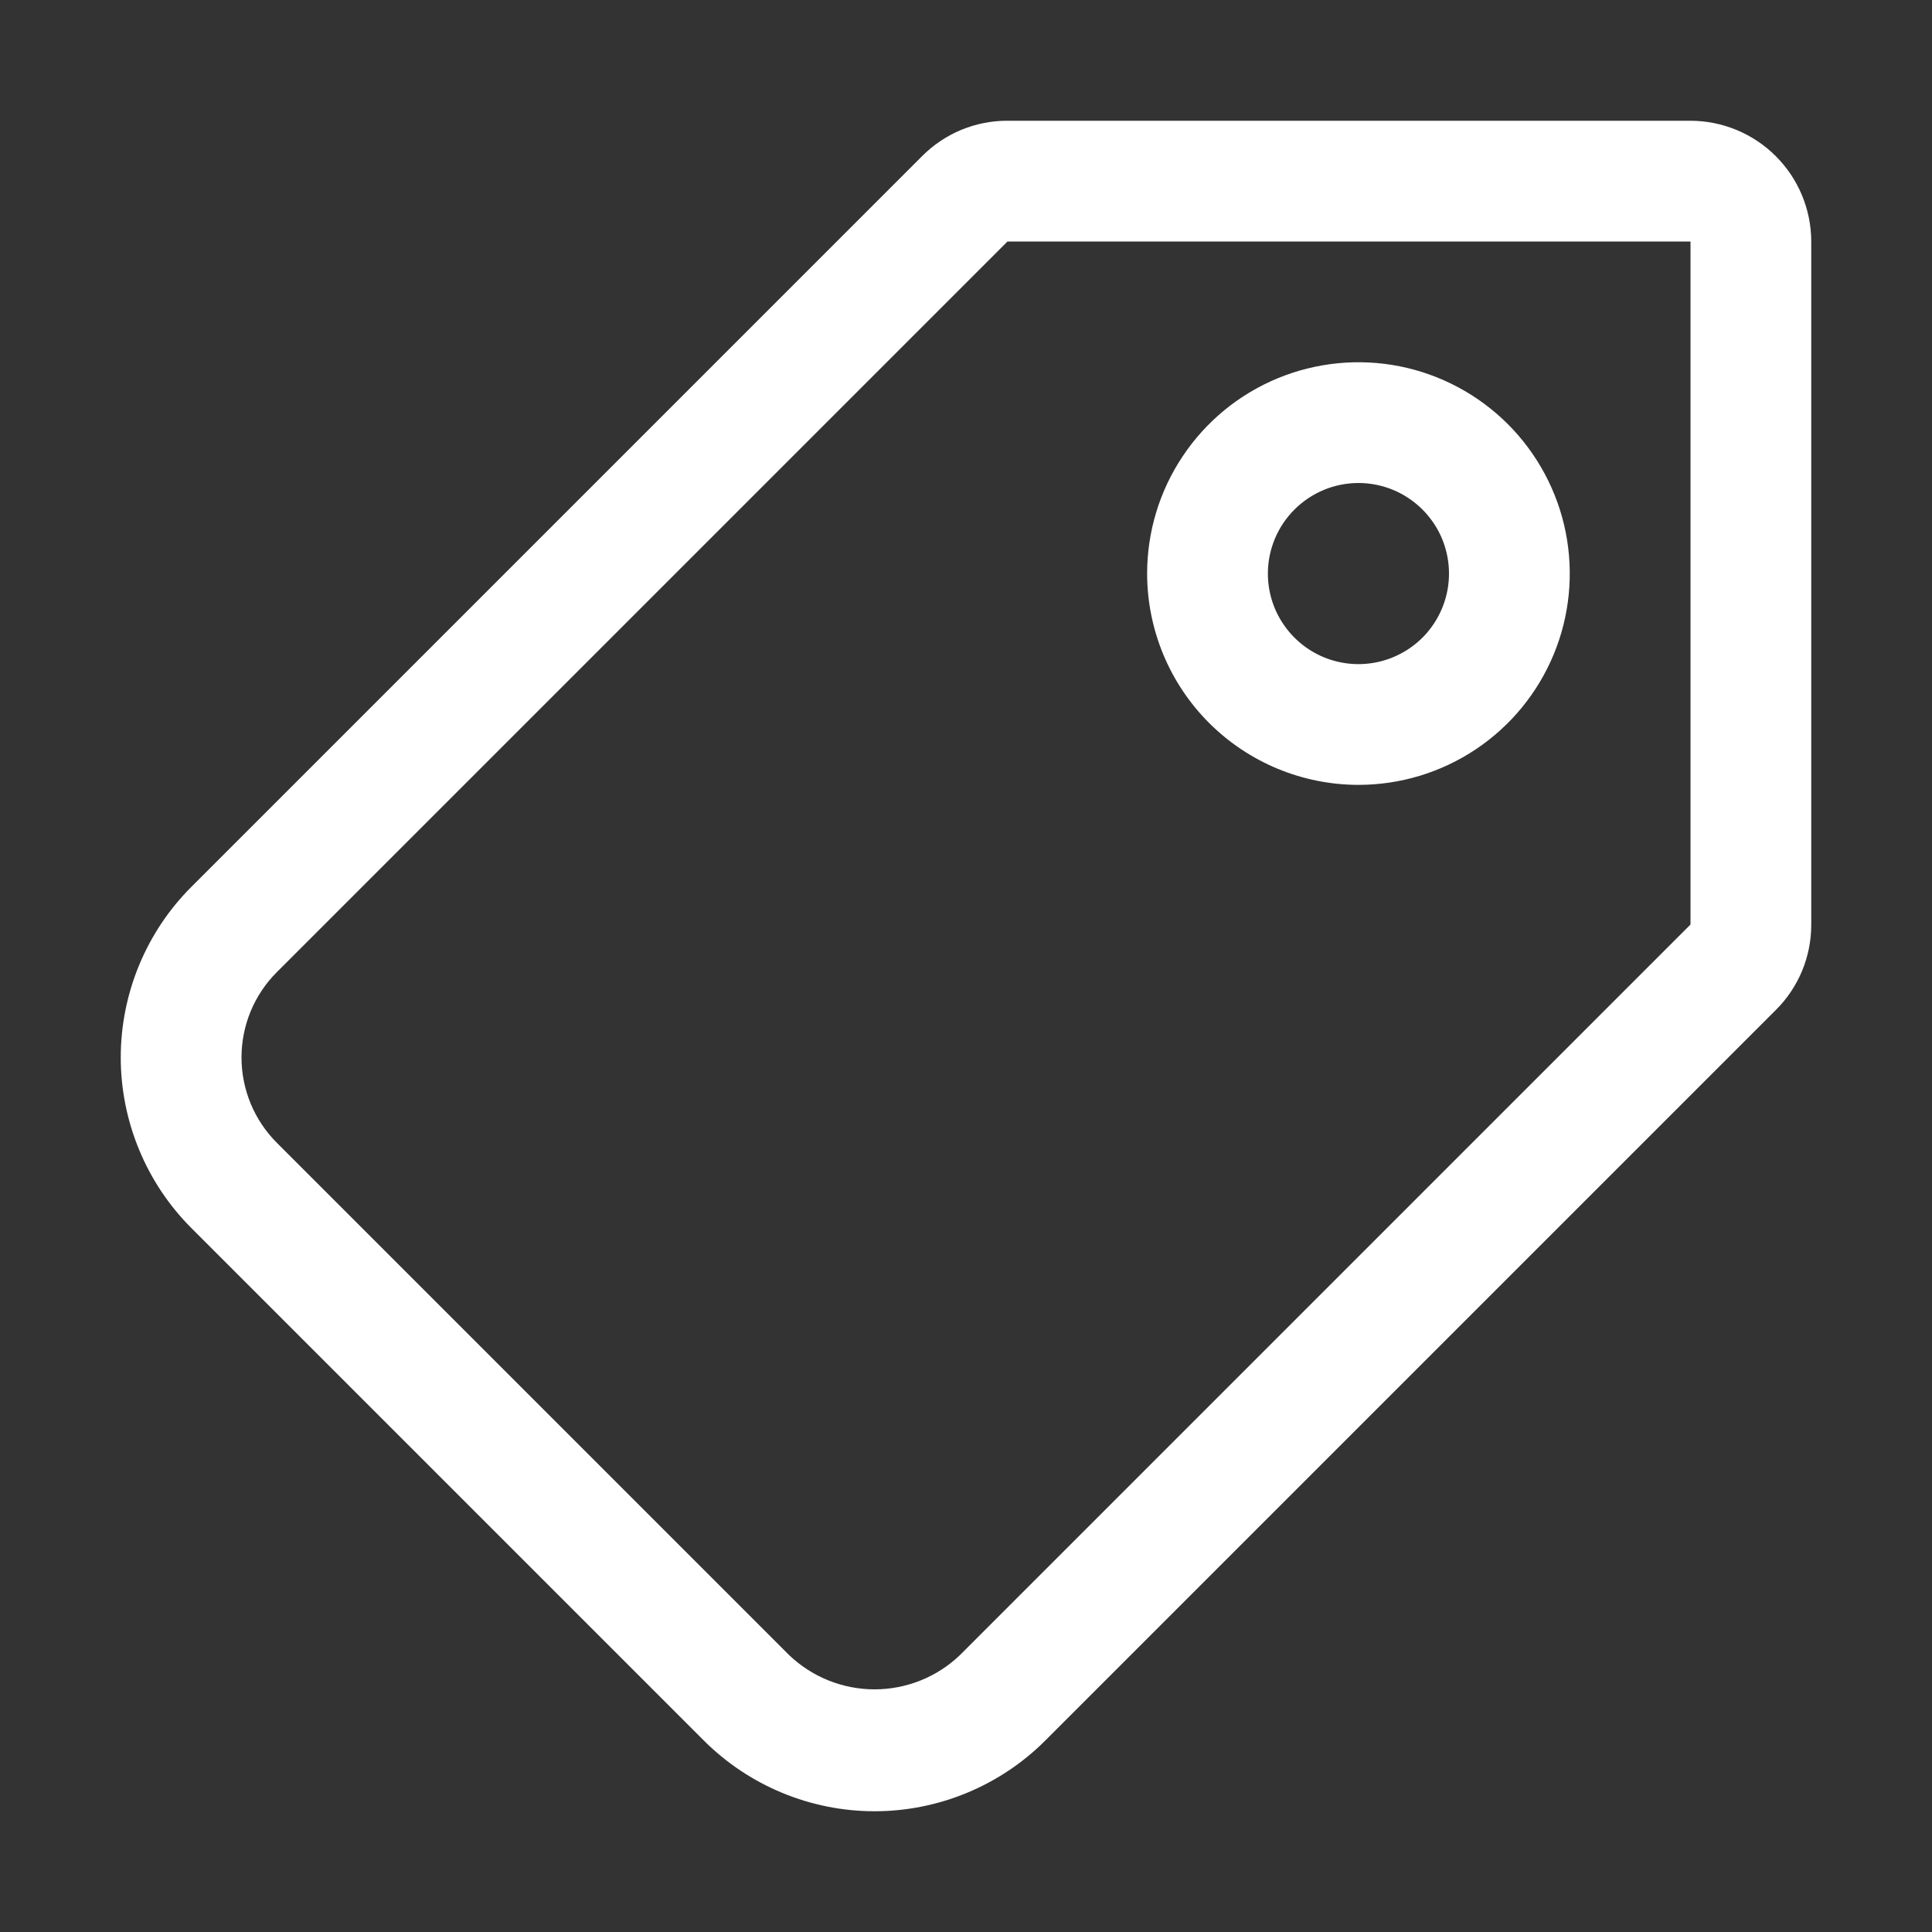
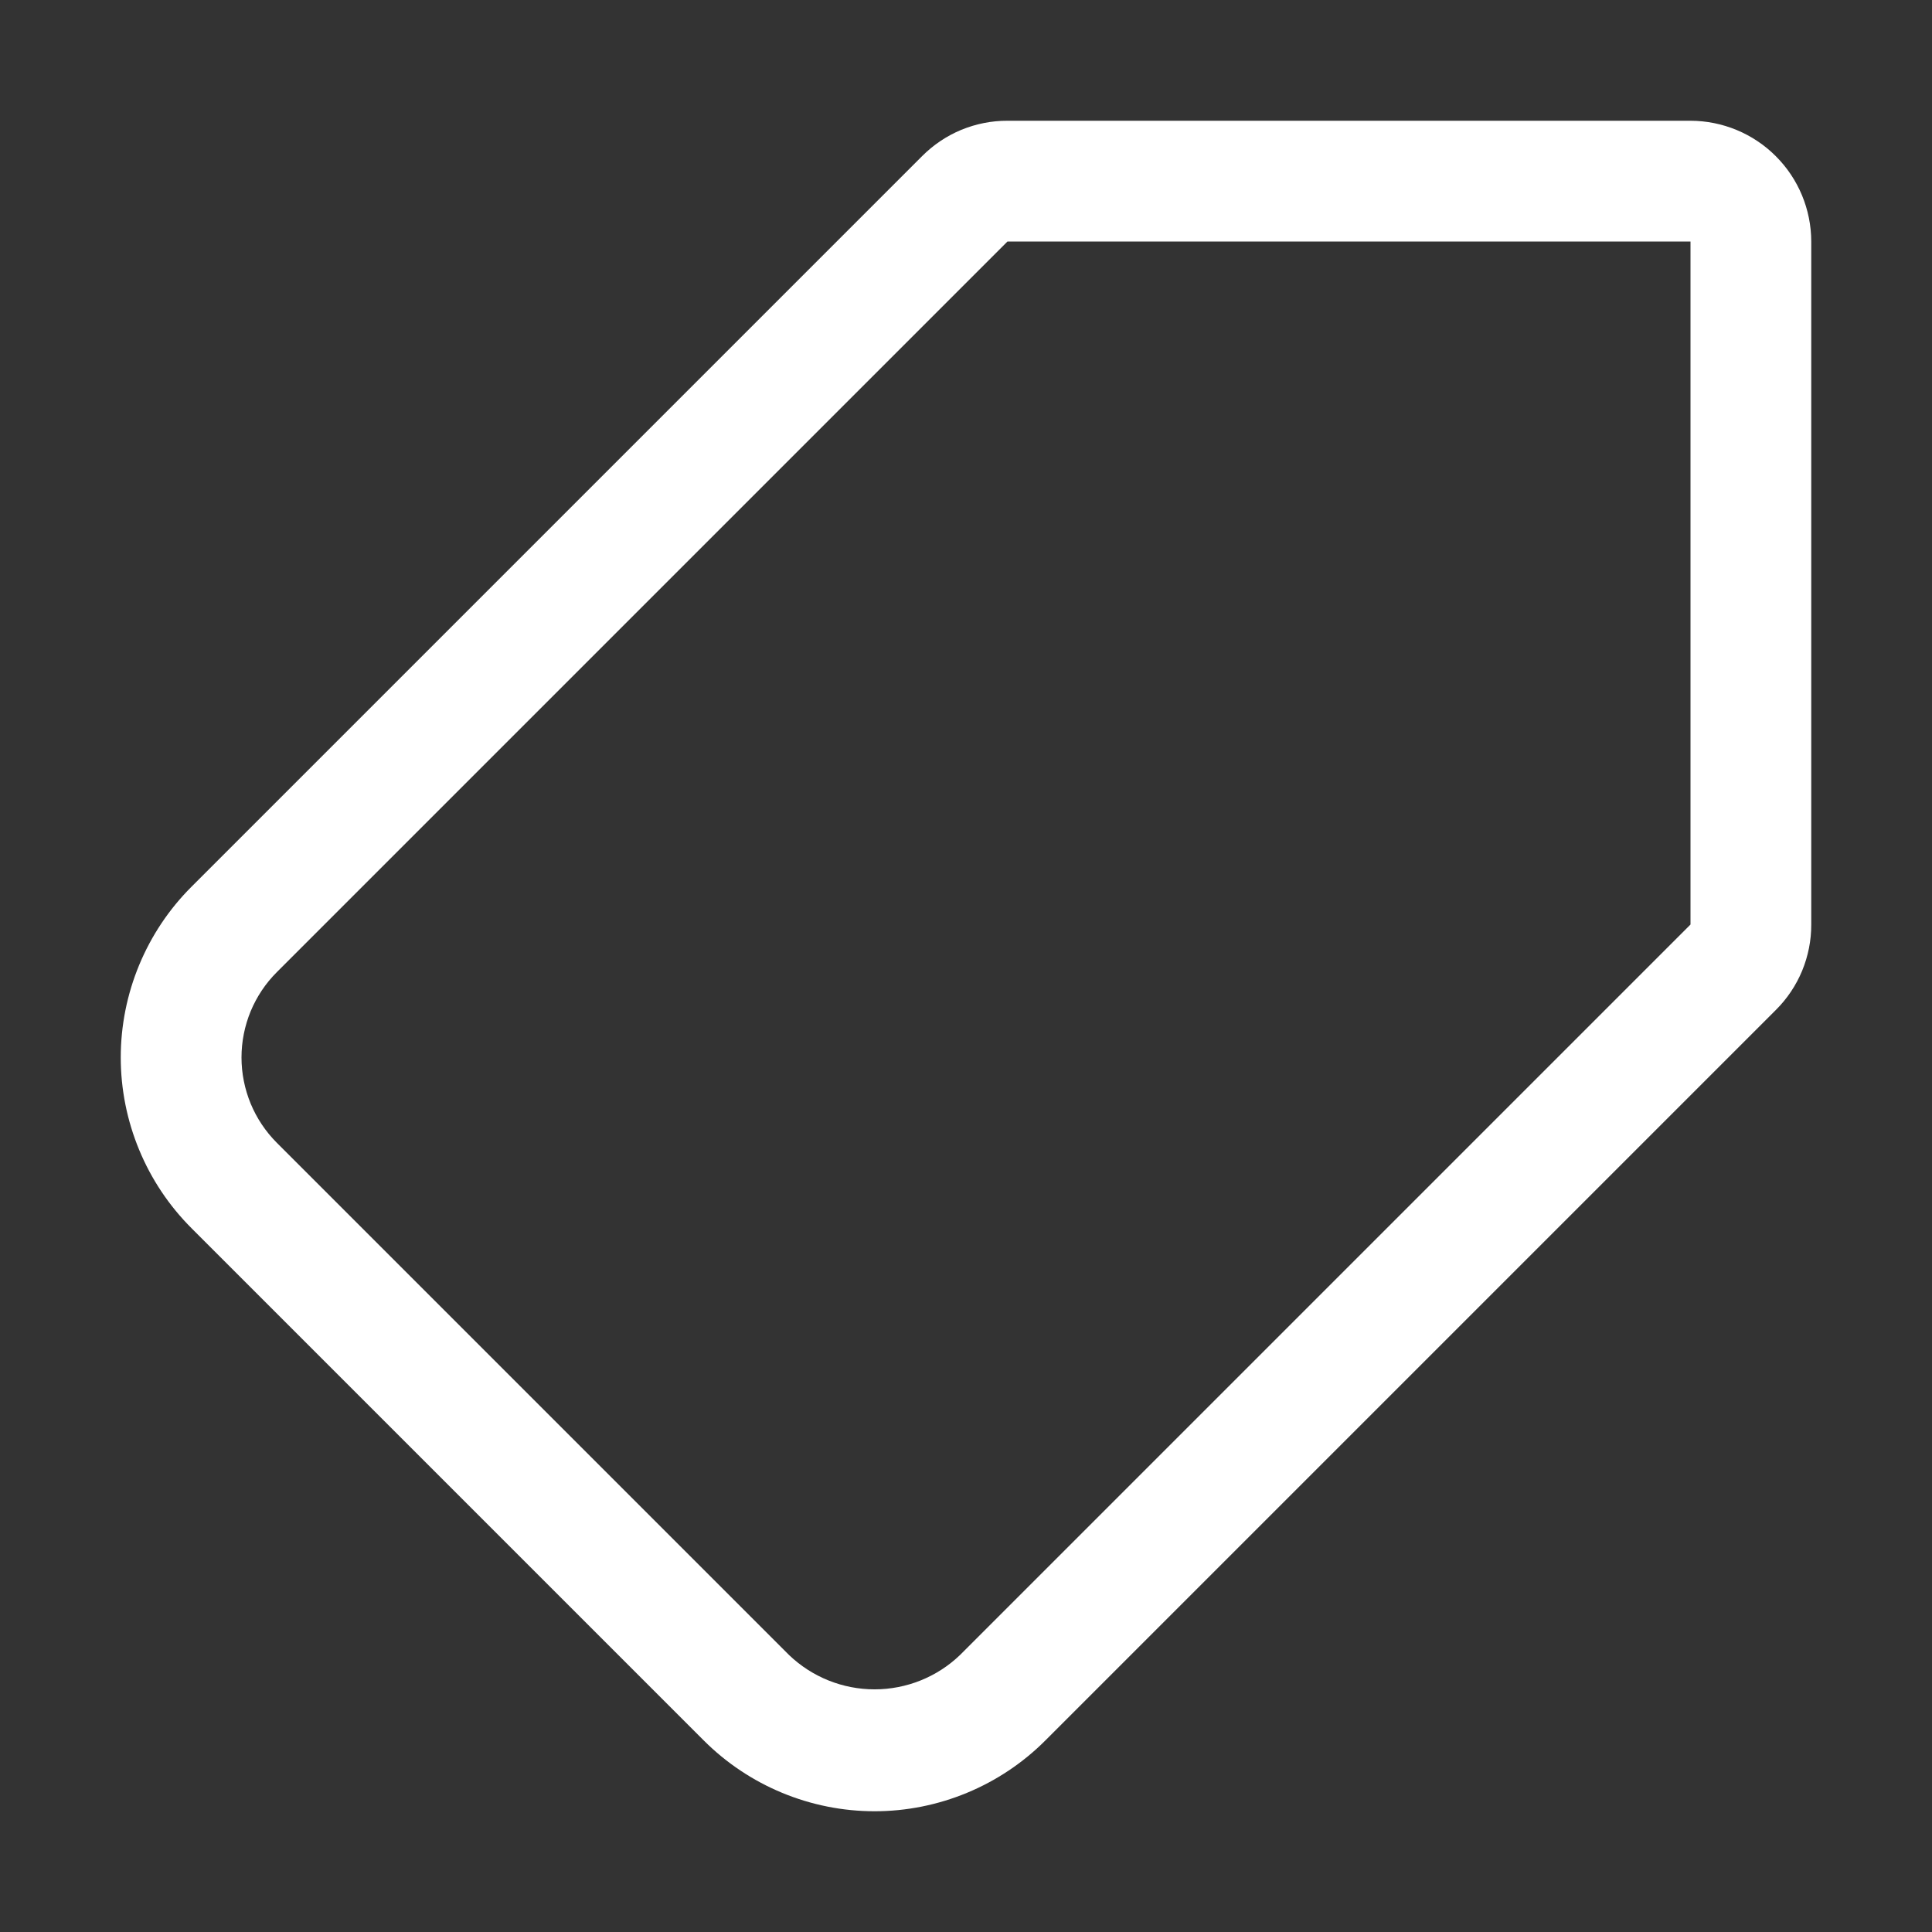
<svg xmlns="http://www.w3.org/2000/svg" width="32" height="32" viewBox="0 0 32 32" fill="none">
  <rect x="0" y="0" width="32" height="32" fill="#333333" stroke="none" />
-   <path d="M22.5 13C23.192 13 23.869 12.795 24.445 12.41C25.02 12.026 25.469 11.479 25.734 10.839C25.999 10.2 26.068 9.496 25.933 8.817C25.798 8.138 25.464 7.515 24.975 7.025C24.485 6.536 23.862 6.202 23.183 6.067C22.504 5.932 21.8 6.002 21.161 6.266C20.521 6.531 19.974 6.98 19.59 7.556C19.205 8.131 19 8.808 19 9.5C19.001 10.428 19.37 11.318 20.026 11.974C20.683 12.63 21.572 12.999 22.5 13V13ZM22.5 8C22.797 8 23.087 8.088 23.333 8.253C23.58 8.418 23.772 8.652 23.886 8.926C23.999 9.2 24.029 9.502 23.971 9.793C23.913 10.084 23.77 10.351 23.561 10.561C23.351 10.77 23.084 10.913 22.793 10.971C22.502 11.029 22.2 10.999 21.926 10.886C21.652 10.772 21.418 10.58 21.253 10.333C21.088 10.087 21 9.797 21 9.5C21 9.102 21.159 8.721 21.44 8.44C21.721 8.159 22.102 8 22.5 8V8Z" fill="white" />
  <path d="M28 2H16.687C16.424 1.999 16.164 2.051 15.921 2.151C15.678 2.252 15.458 2.4 15.273 2.586L3.172 14.687C2.8 15.058 2.506 15.499 2.305 15.984C2.104 16.469 2 16.989 2 17.515C2 18.04 2.104 18.56 2.305 19.045C2.506 19.531 2.8 19.971 3.172 20.343L11.657 28.828C12.029 29.2 12.47 29.494 12.955 29.695C13.44 29.896 13.96 30 14.486 30C15.011 30 15.531 29.896 16.016 29.695C16.501 29.494 16.942 29.2 17.314 28.828L29.414 16.728C29.601 16.542 29.748 16.322 29.849 16.079C29.949 15.836 30.001 15.576 30 15.313V4C29.999 3.47 29.788 2.961 29.413 2.587C29.039 2.212 28.53 2.001 28 2V2ZM28 15.313L15.899 27.414C15.519 27.778 15.012 27.981 14.485 27.981C13.959 27.981 13.452 27.778 13.071 27.414L4.586 18.929C4.4 18.743 4.253 18.523 4.152 18.28C4.052 18.037 4 17.777 4 17.515C4 17.252 4.052 16.992 4.152 16.749C4.253 16.507 4.4 16.286 4.586 16.101L16.687 4H28V15.313Z" fill="white" />
</svg>